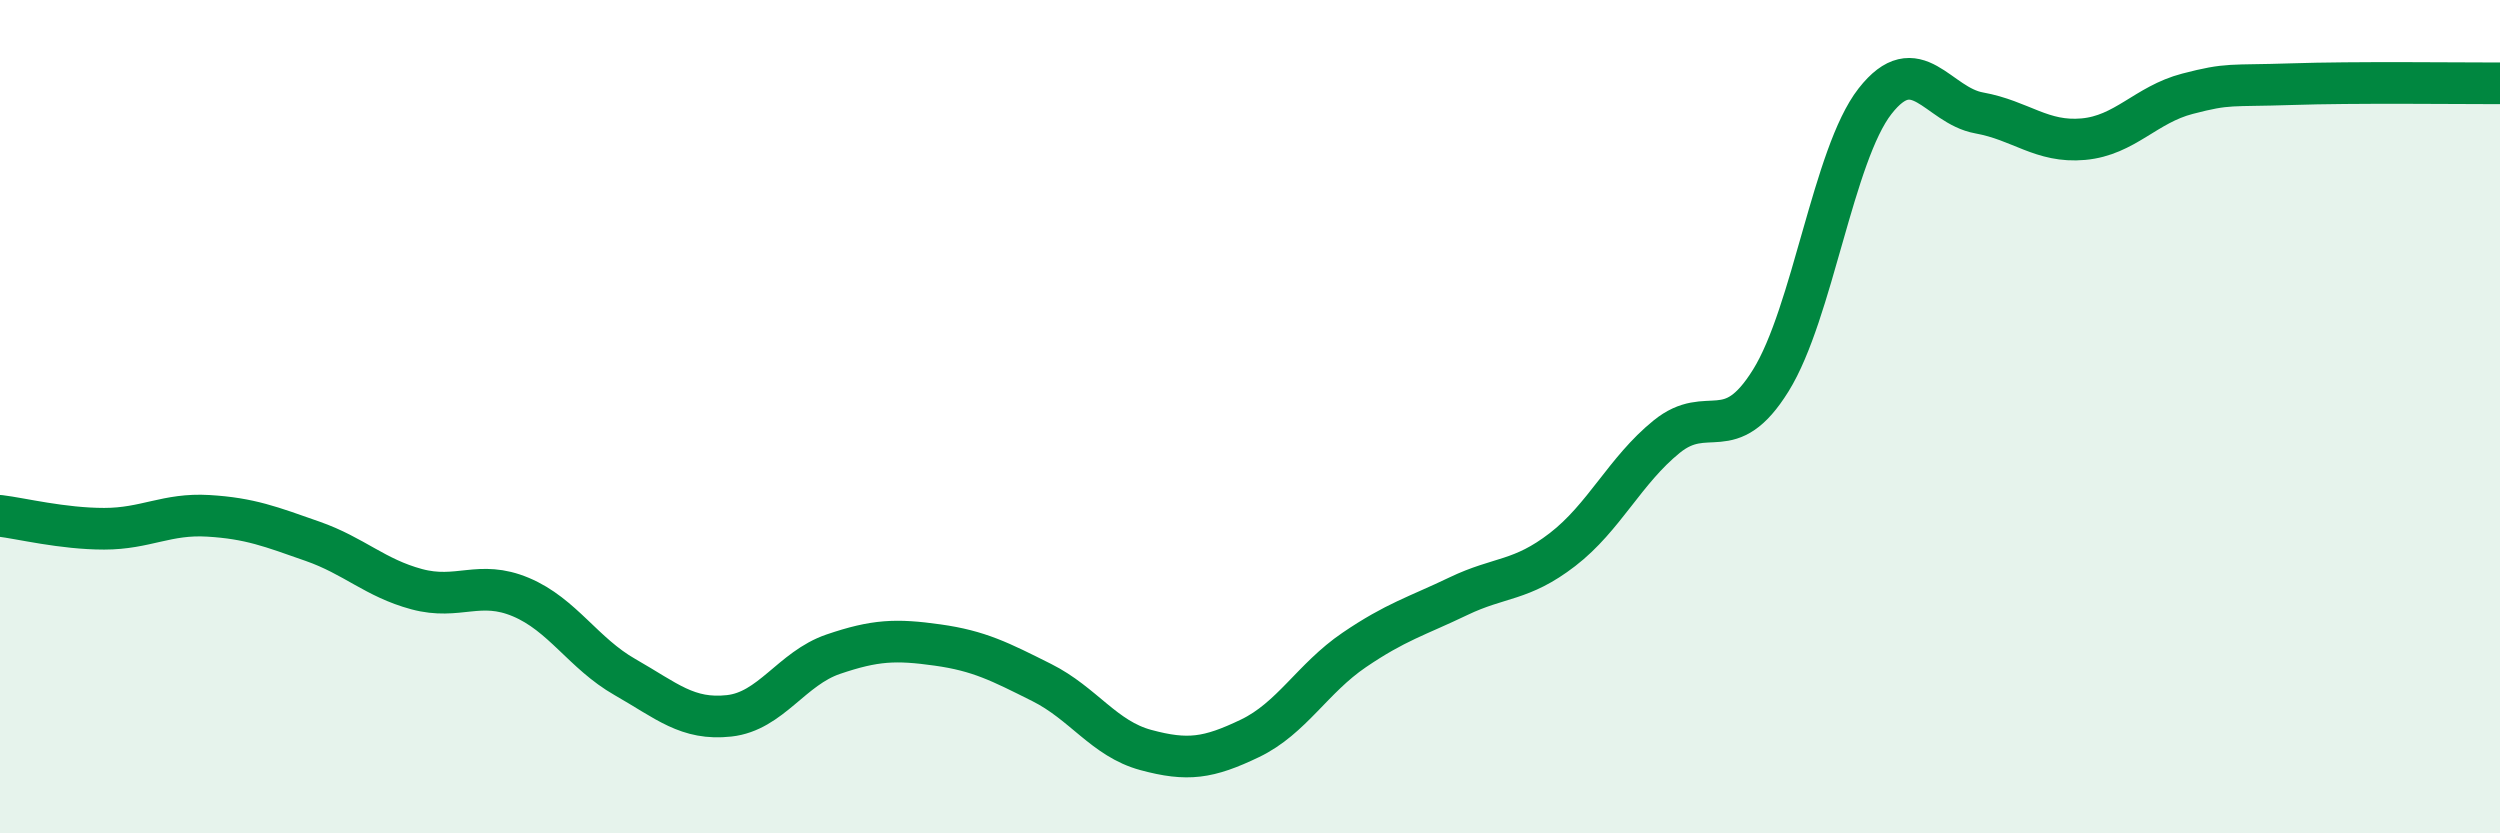
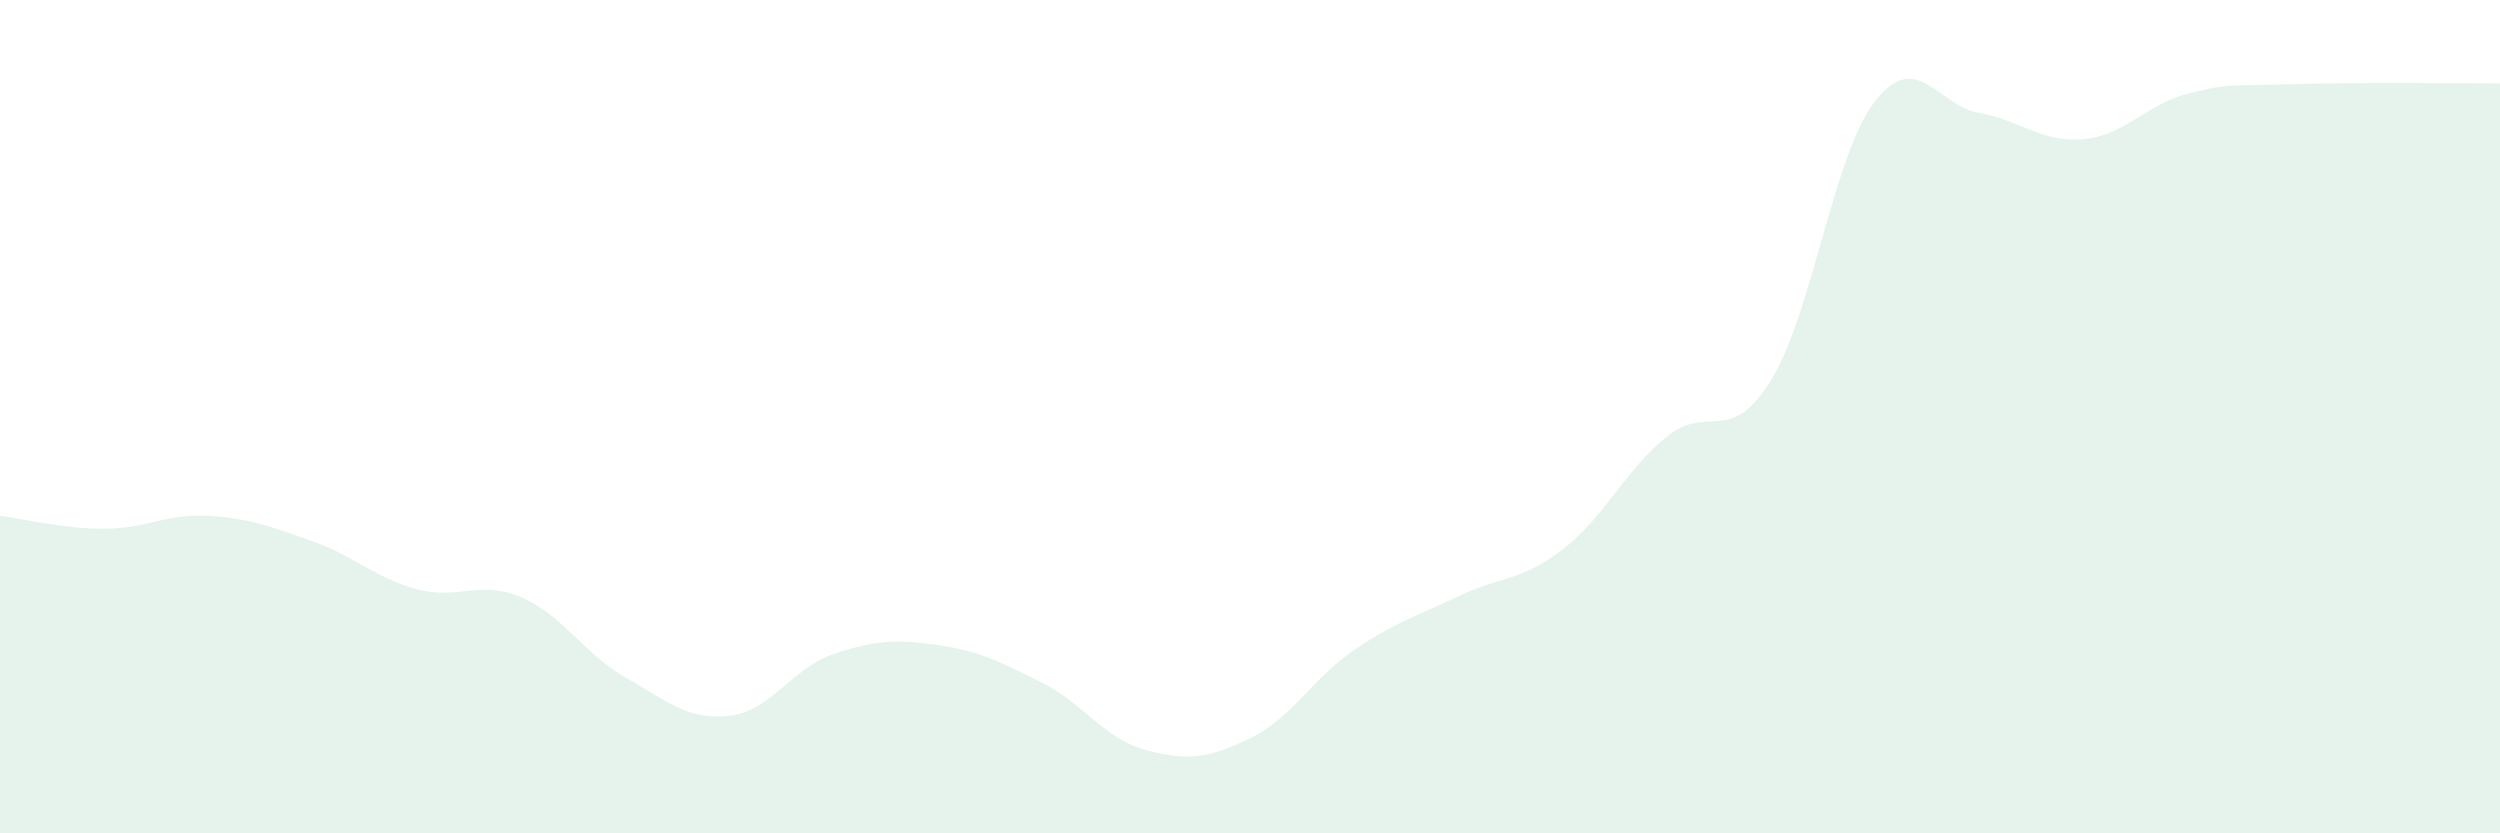
<svg xmlns="http://www.w3.org/2000/svg" width="60" height="20" viewBox="0 0 60 20">
  <path d="M 0,12.38 C 0.5,12.44 1.5,12.69 2.5,12.69 C 3.5,12.69 4,12.32 5,12.38 C 6,12.44 6.5,12.64 7.5,12.99 C 8.5,13.34 9,13.87 10,14.14 C 11,14.41 11.5,13.91 12.5,14.33 C 13.5,14.75 14,15.68 15,16.25 C 16,16.82 16.5,17.29 17.5,17.18 C 18.5,17.07 19,16.04 20,15.7 C 21,15.36 21.5,15.34 22.5,15.48 C 23.5,15.62 24,15.88 25,16.38 C 26,16.88 26.5,17.73 27.5,18 C 28.5,18.27 29,18.2 30,17.72 C 31,17.24 31.5,16.28 32.5,15.6 C 33.5,14.92 34,14.79 35,14.31 C 36,13.83 36.5,13.96 37.5,13.19 C 38.5,12.42 39,11.29 40,10.48 C 41,9.67 41.5,10.74 42.5,9.13 C 43.5,7.52 44,3.71 45,2.43 C 46,1.15 46.5,2.53 47.5,2.71 C 48.5,2.89 49,3.43 50,3.34 C 51,3.25 51.5,2.51 52.5,2.25 C 53.5,1.99 53.5,2.07 55,2.02 C 56.5,1.97 59,2 60,2L60 20L0 20Z" fill="#008740" opacity="0.1" stroke-linecap="round" stroke-linejoin="round" />
-   <path d="M 0,12.38 C 0.5,12.44 1.5,12.69 2.5,12.69 C 3.5,12.69 4,12.32 5,12.38 C 6,12.44 6.5,12.64 7.5,12.99 C 8.5,13.34 9,13.87 10,14.14 C 11,14.41 11.5,13.91 12.5,14.33 C 13.5,14.75 14,15.68 15,16.25 C 16,16.82 16.5,17.29 17.5,17.18 C 18.5,17.07 19,16.04 20,15.7 C 21,15.36 21.5,15.34 22.5,15.48 C 23.5,15.62 24,15.88 25,16.38 C 26,16.88 26.5,17.73 27.5,18 C 28.5,18.27 29,18.2 30,17.72 C 31,17.24 31.5,16.28 32.5,15.6 C 33.5,14.92 34,14.79 35,14.31 C 36,13.83 36.5,13.96 37.5,13.19 C 38.5,12.42 39,11.29 40,10.48 C 41,9.67 41.5,10.74 42.5,9.13 C 43.5,7.52 44,3.71 45,2.43 C 46,1.15 46.5,2.53 47.5,2.71 C 48.5,2.89 49,3.43 50,3.34 C 51,3.25 51.5,2.51 52.5,2.25 C 53.5,1.99 53.5,2.07 55,2.02 C 56.5,1.97 59,2 60,2" stroke="#008740" stroke-width="1" fill="none" stroke-linecap="round" stroke-linejoin="round" />
</svg>